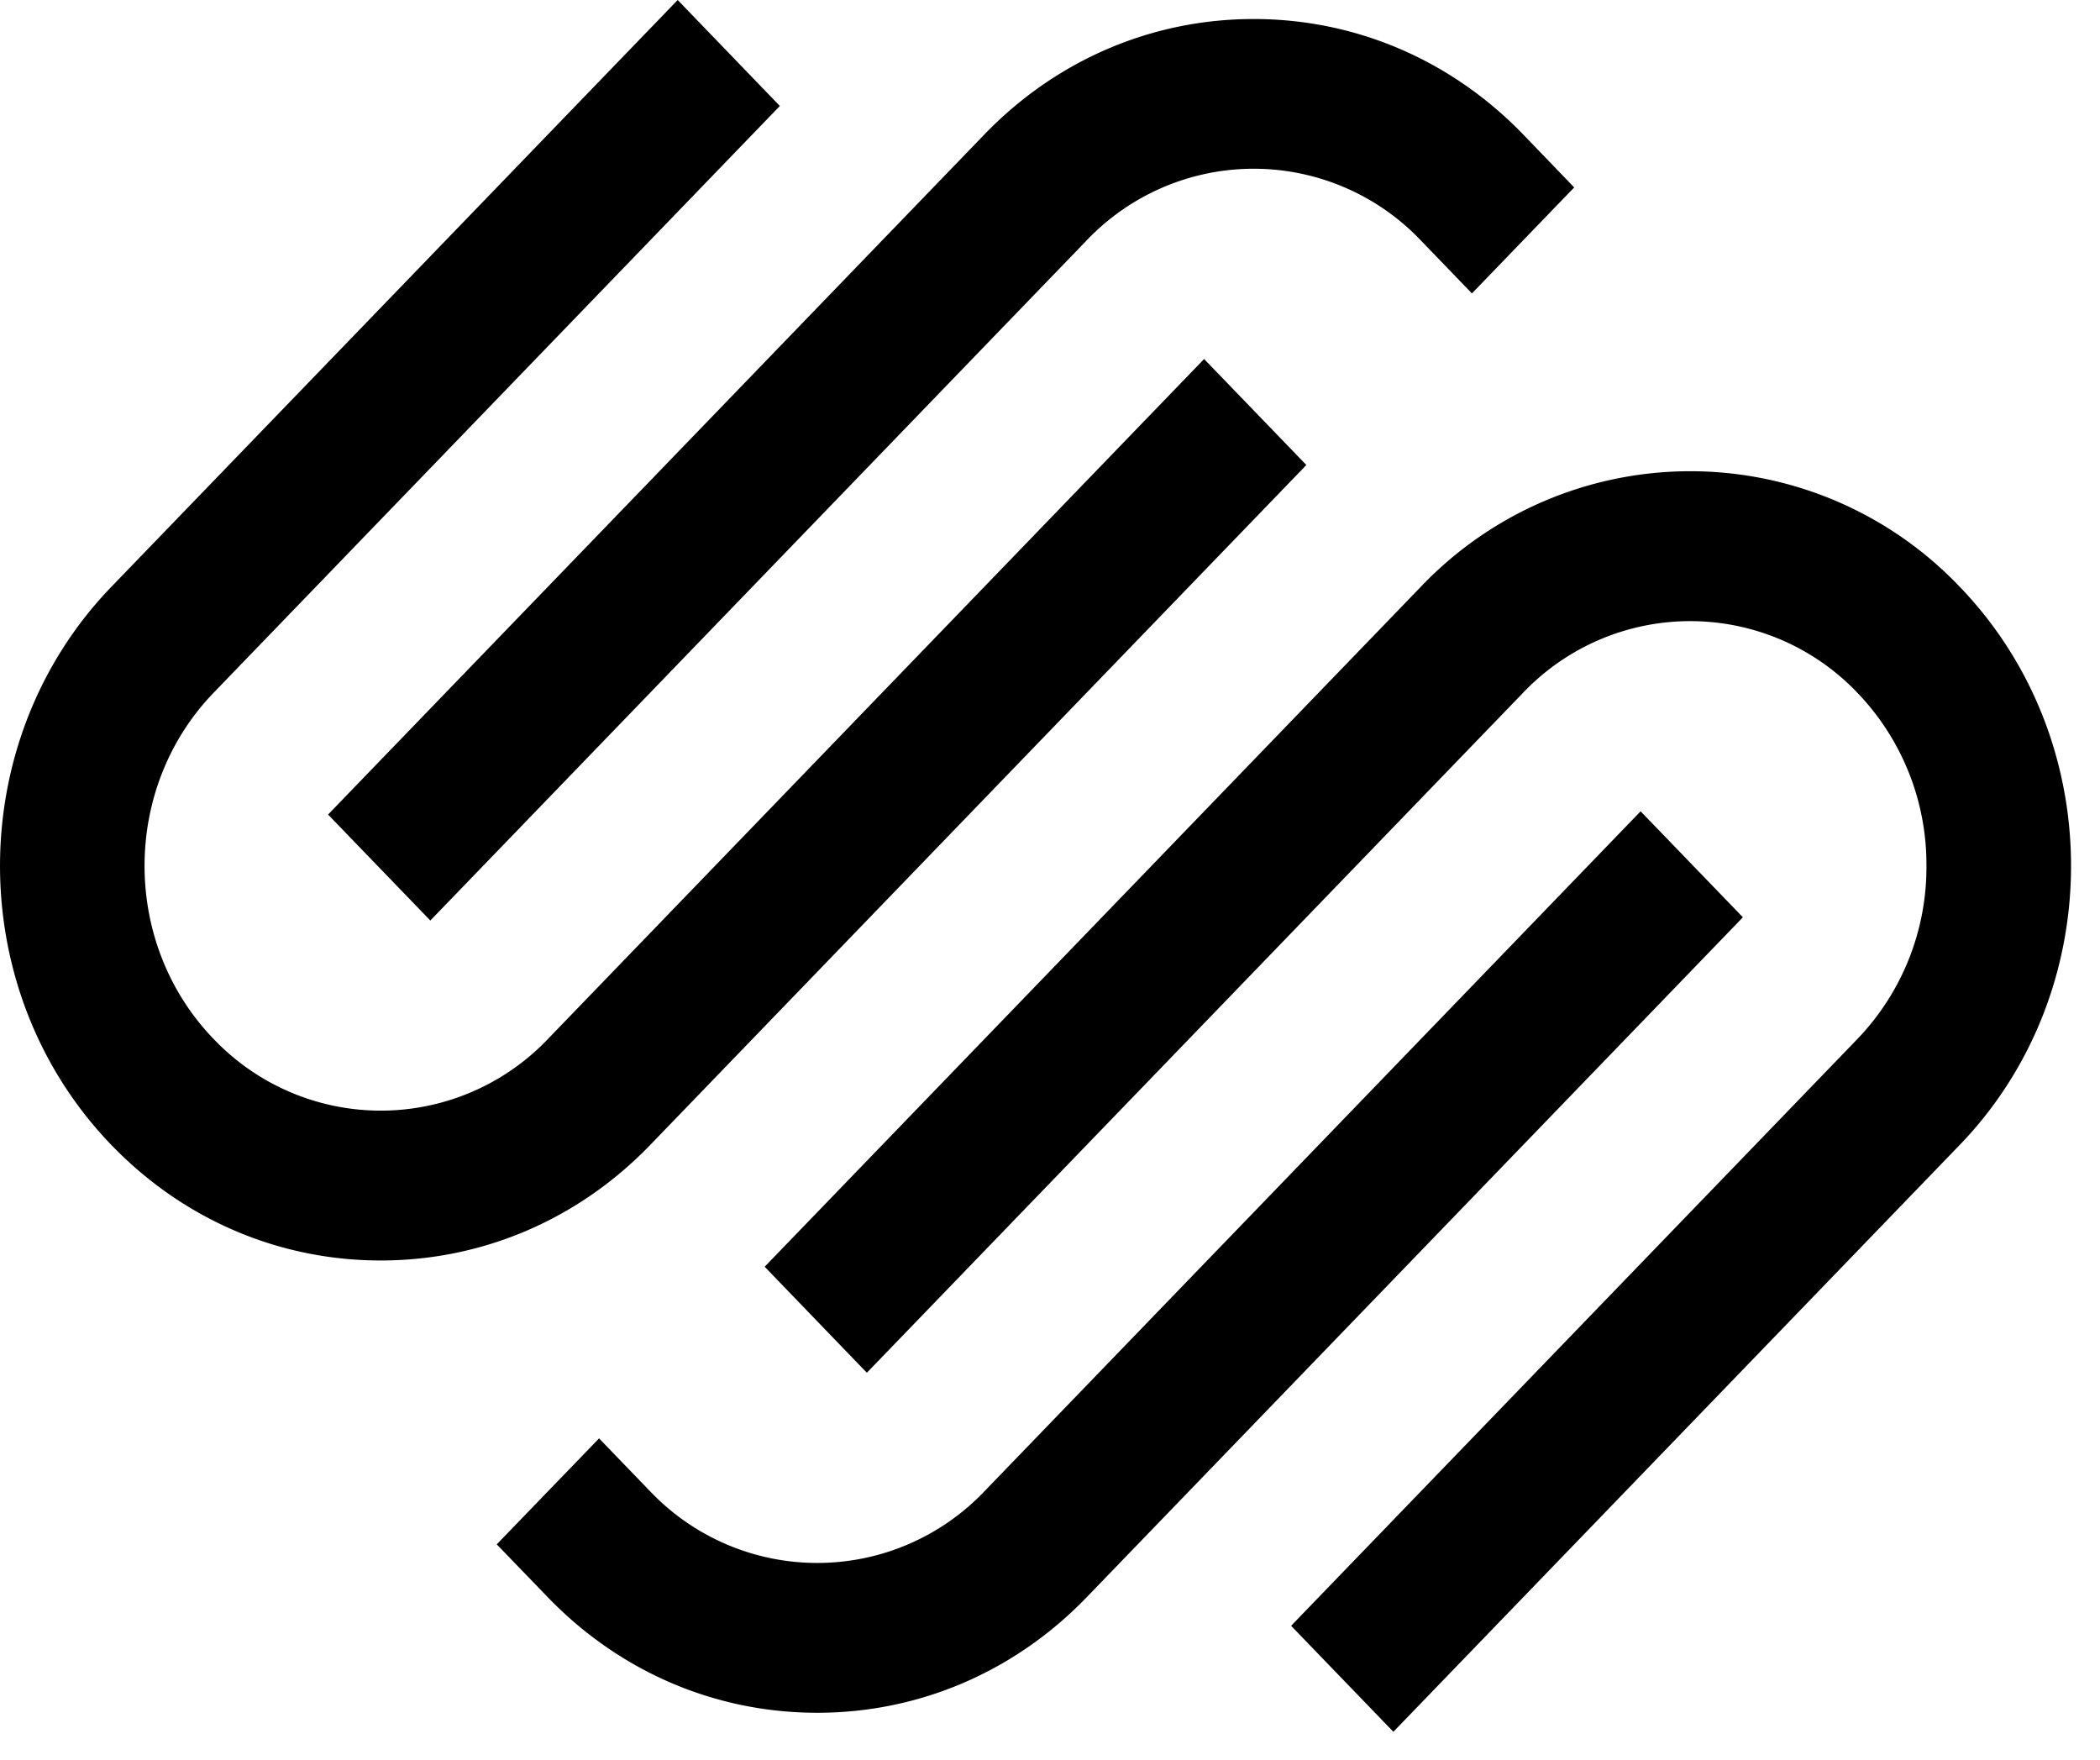
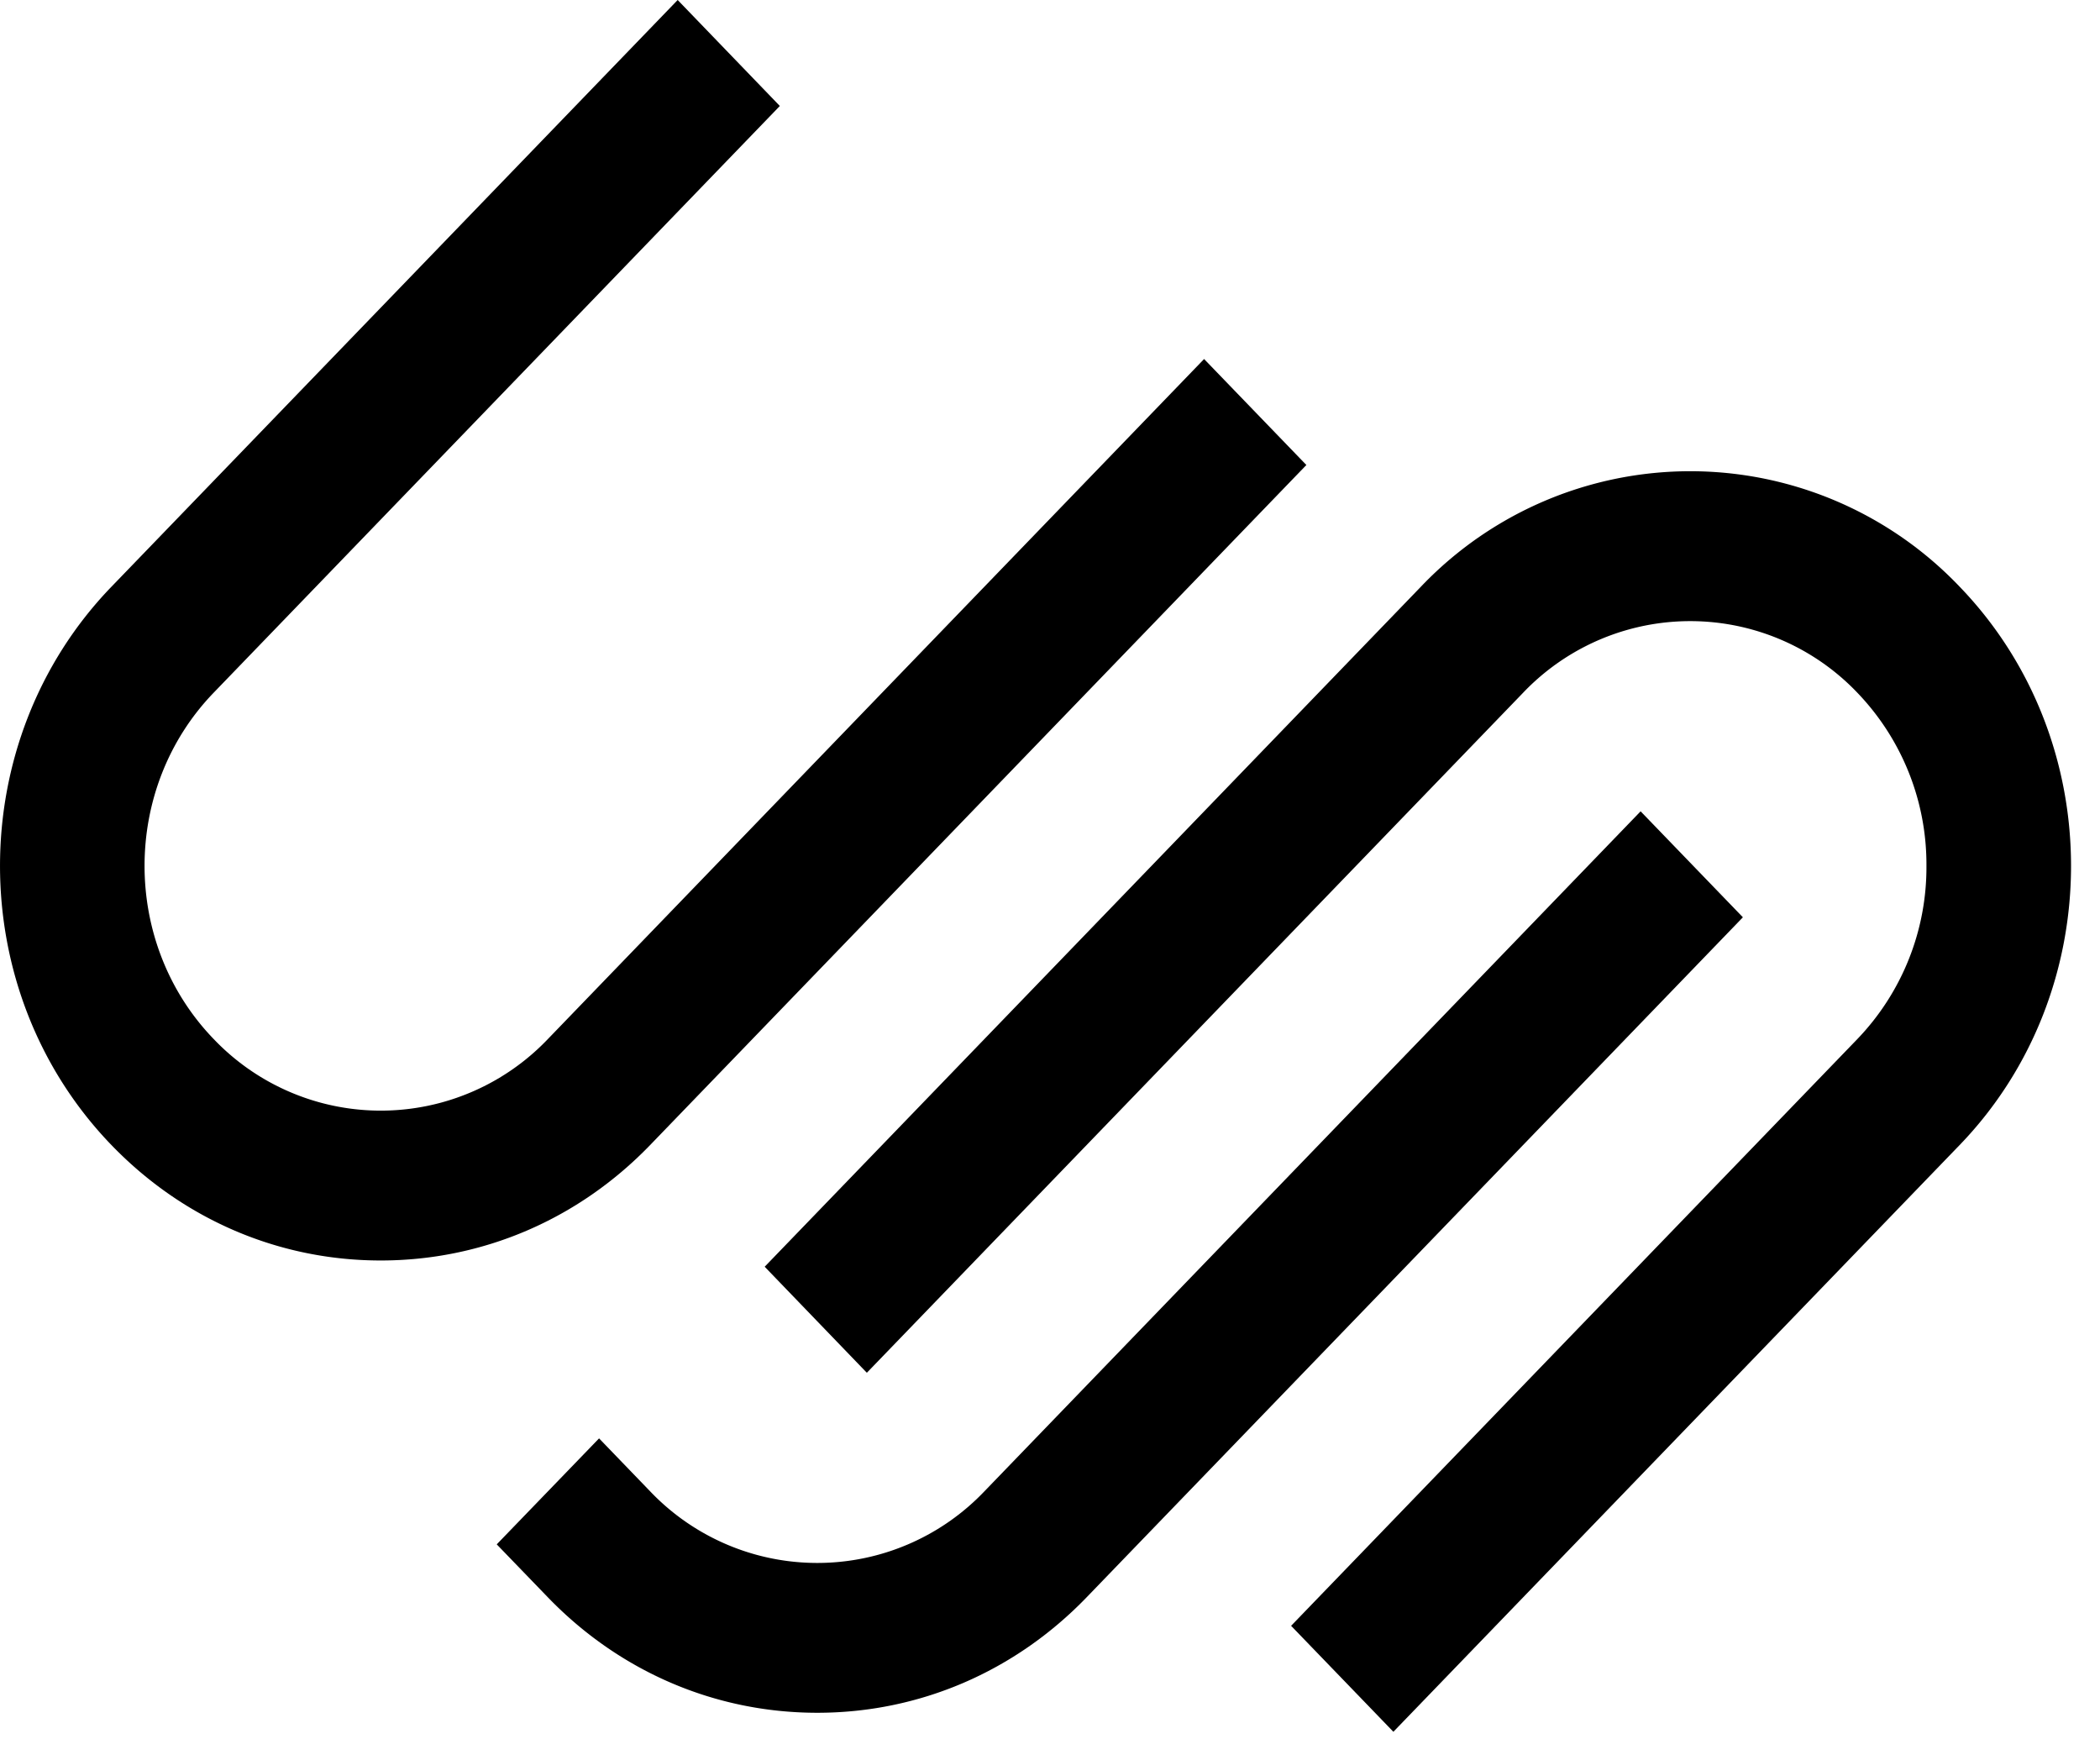
<svg xmlns="http://www.w3.org/2000/svg" fill="currentColor" viewBox="0 0 37 31" class="squarespace-mark is-fill notranslate">
  <title>Squarespace Logo</title>
-   <path fill-rule="evenodd" clip-rule="evenodd" d="m7.583 16.216 11.562-11.98a4.063 4.063 0 0 1 5.889 0l.9.933 1.802-1.867-.9-.934C25.57 1.058 23.885.335 22.089.335c-1.794 0-3.48.723-4.745 2.034L5.78 14.35l1.802 1.867Z" fill="currentColor" />
  <path fill-rule="evenodd" clip-rule="evenodd" d="m23.017 8.192-1.802-1.867-11.562 11.98a4.067 4.067 0 0 1-5.888 0c-1.624-1.682-1.624-4.42 0-6.102L13.74 1.867 11.94 0 1.963 10.337c-2.617 2.711-2.617 7.124 0 9.835 1.265 1.311 2.95 2.034 4.745 2.034s3.481-.723 4.747-2.034l11.562-11.98ZM34.527 10.336a6.553 6.553 0 0 0-9.492 0l-11.562 11.98 1.8 1.868 11.563-11.98a4.067 4.067 0 0 1 5.889 0 4.364 4.364 0 0 1 1.217 3.05 4.365 4.365 0 0 1-1.217 3.051l-9.977 10.337 1.802 1.867 9.977-10.337c2.617-2.711 2.617-7.124 0-9.836Z" fill="currentColor" />
  <path fill-rule="evenodd" clip-rule="evenodd" d="m28.906 14.293-11.562 11.98a4.067 4.067 0 0 1-5.889 0l-.9-.933-1.803 1.867.901.933c1.266 1.311 2.951 2.034 4.747 2.034 1.795 0 3.48-.723 4.746-2.035L30.708 16.16l-1.802-1.867Z" fill="currentColor" />
</svg>